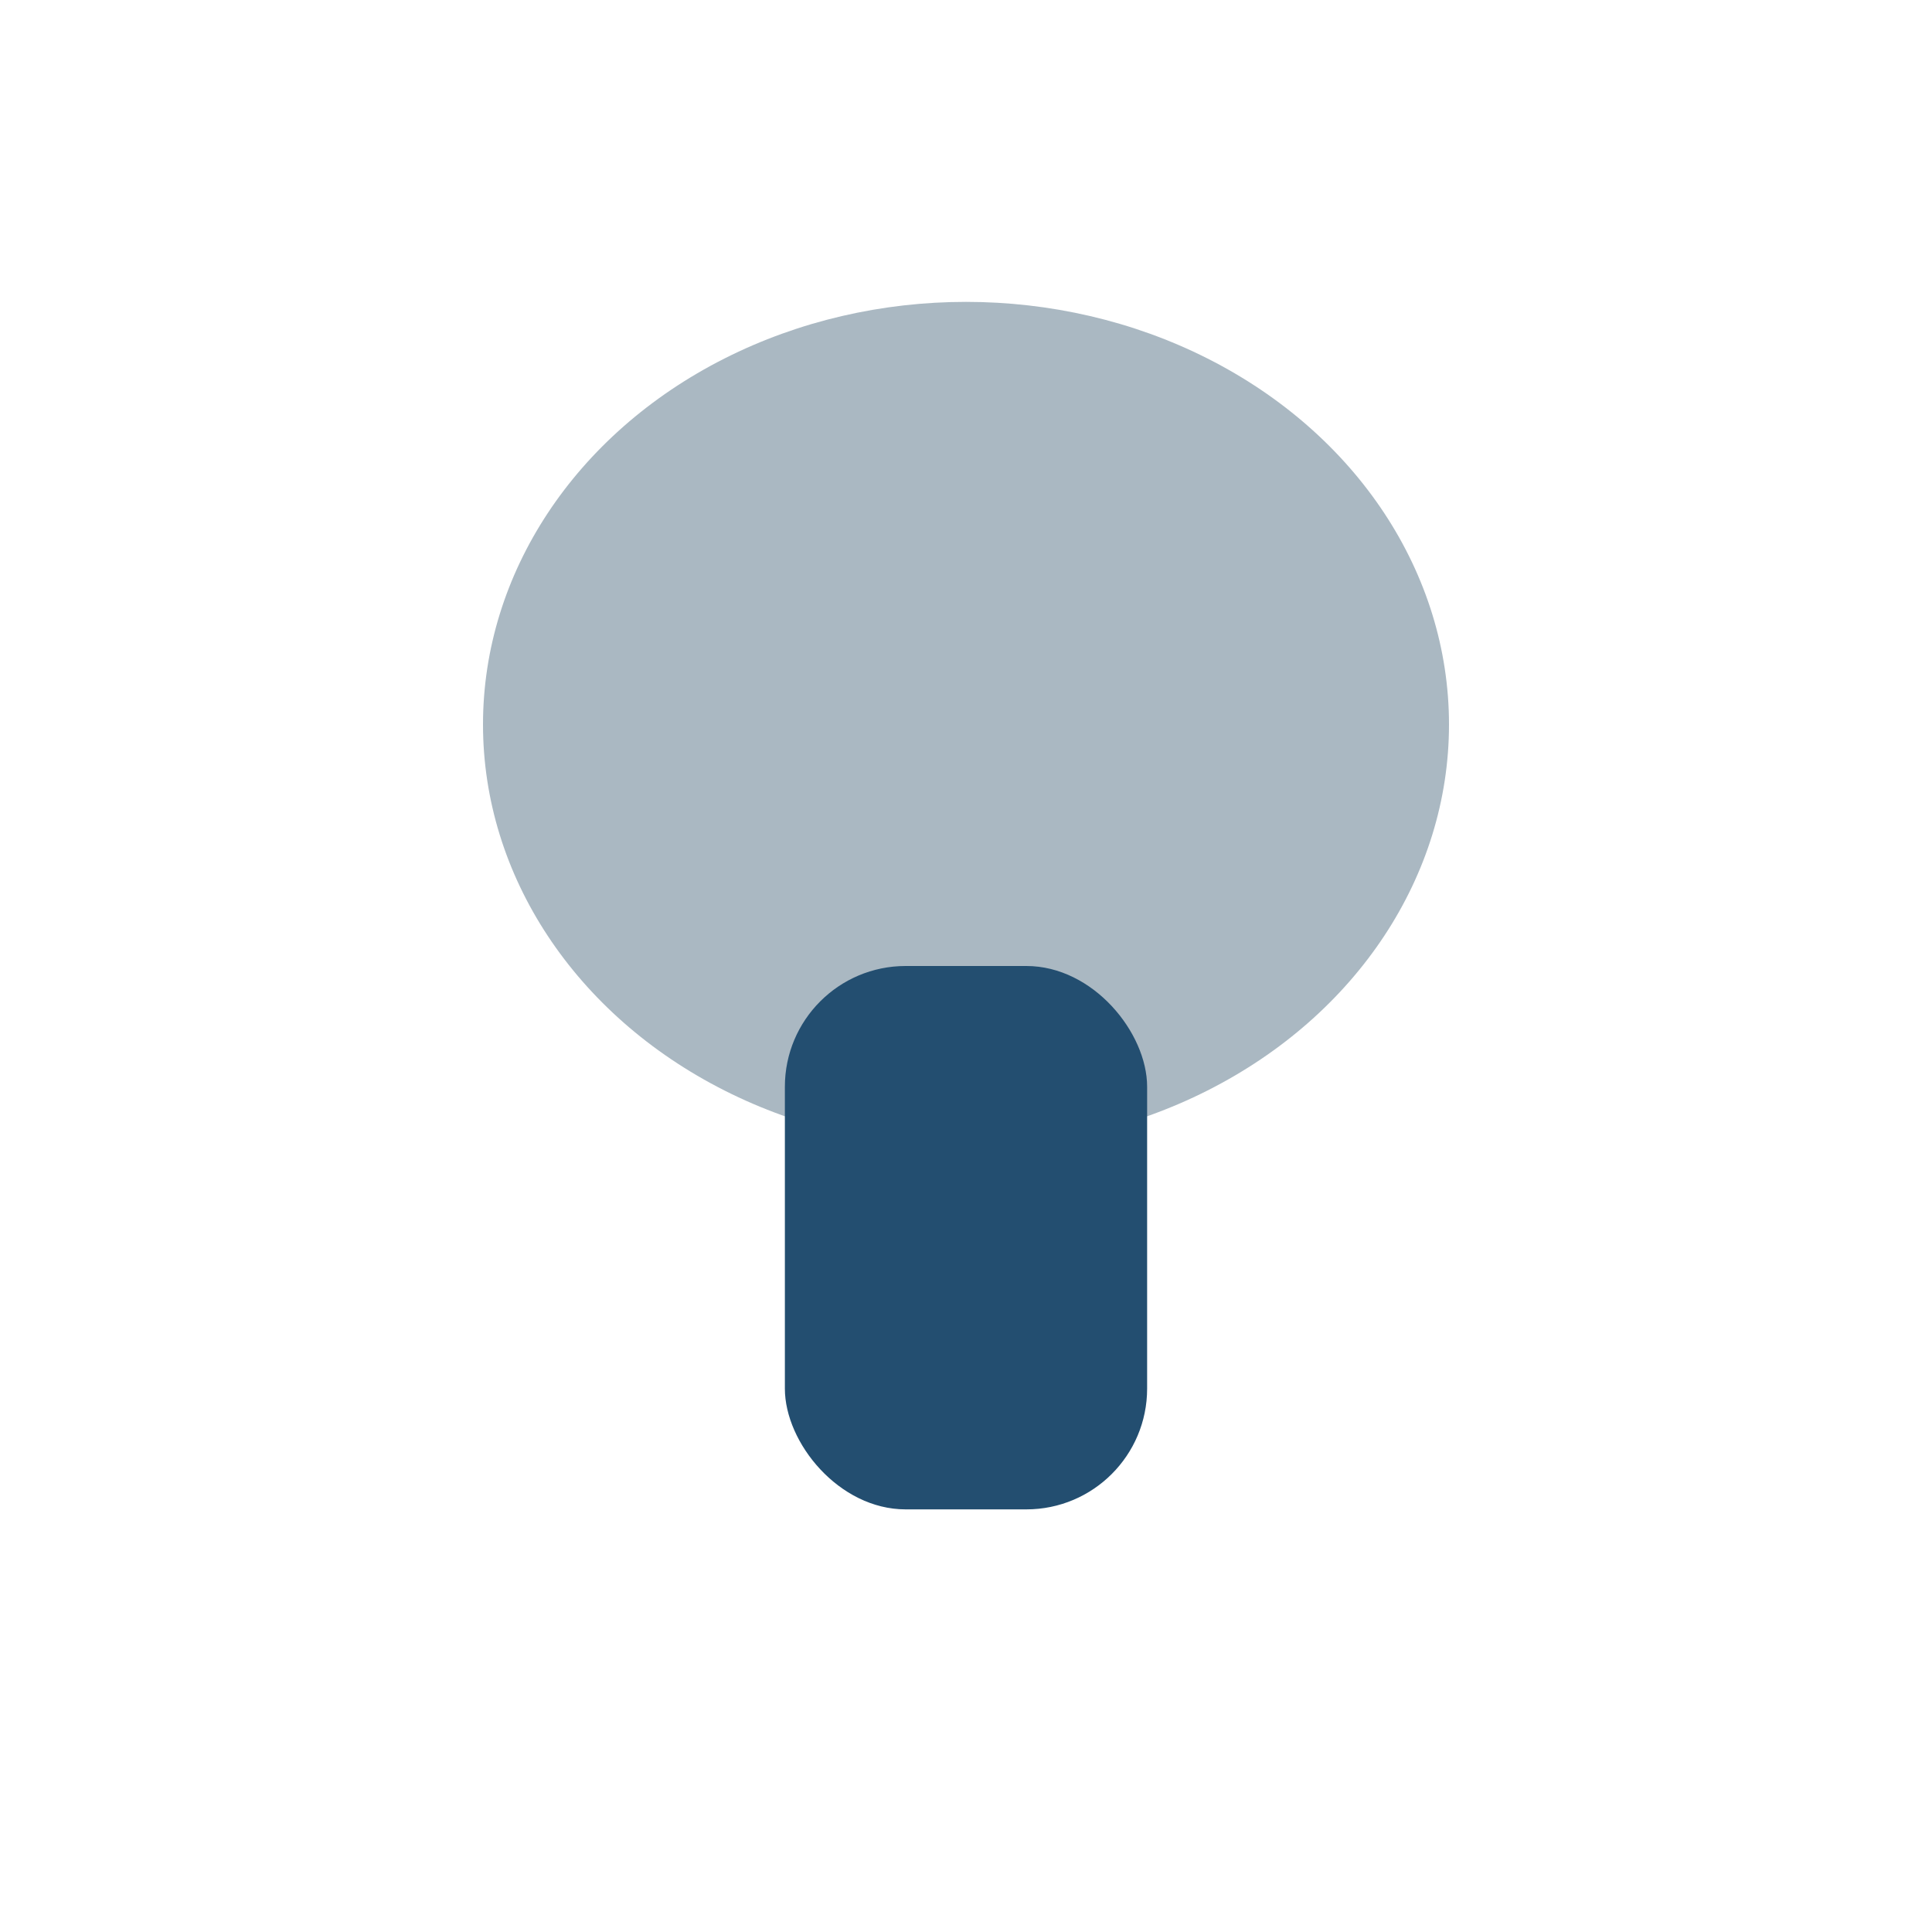
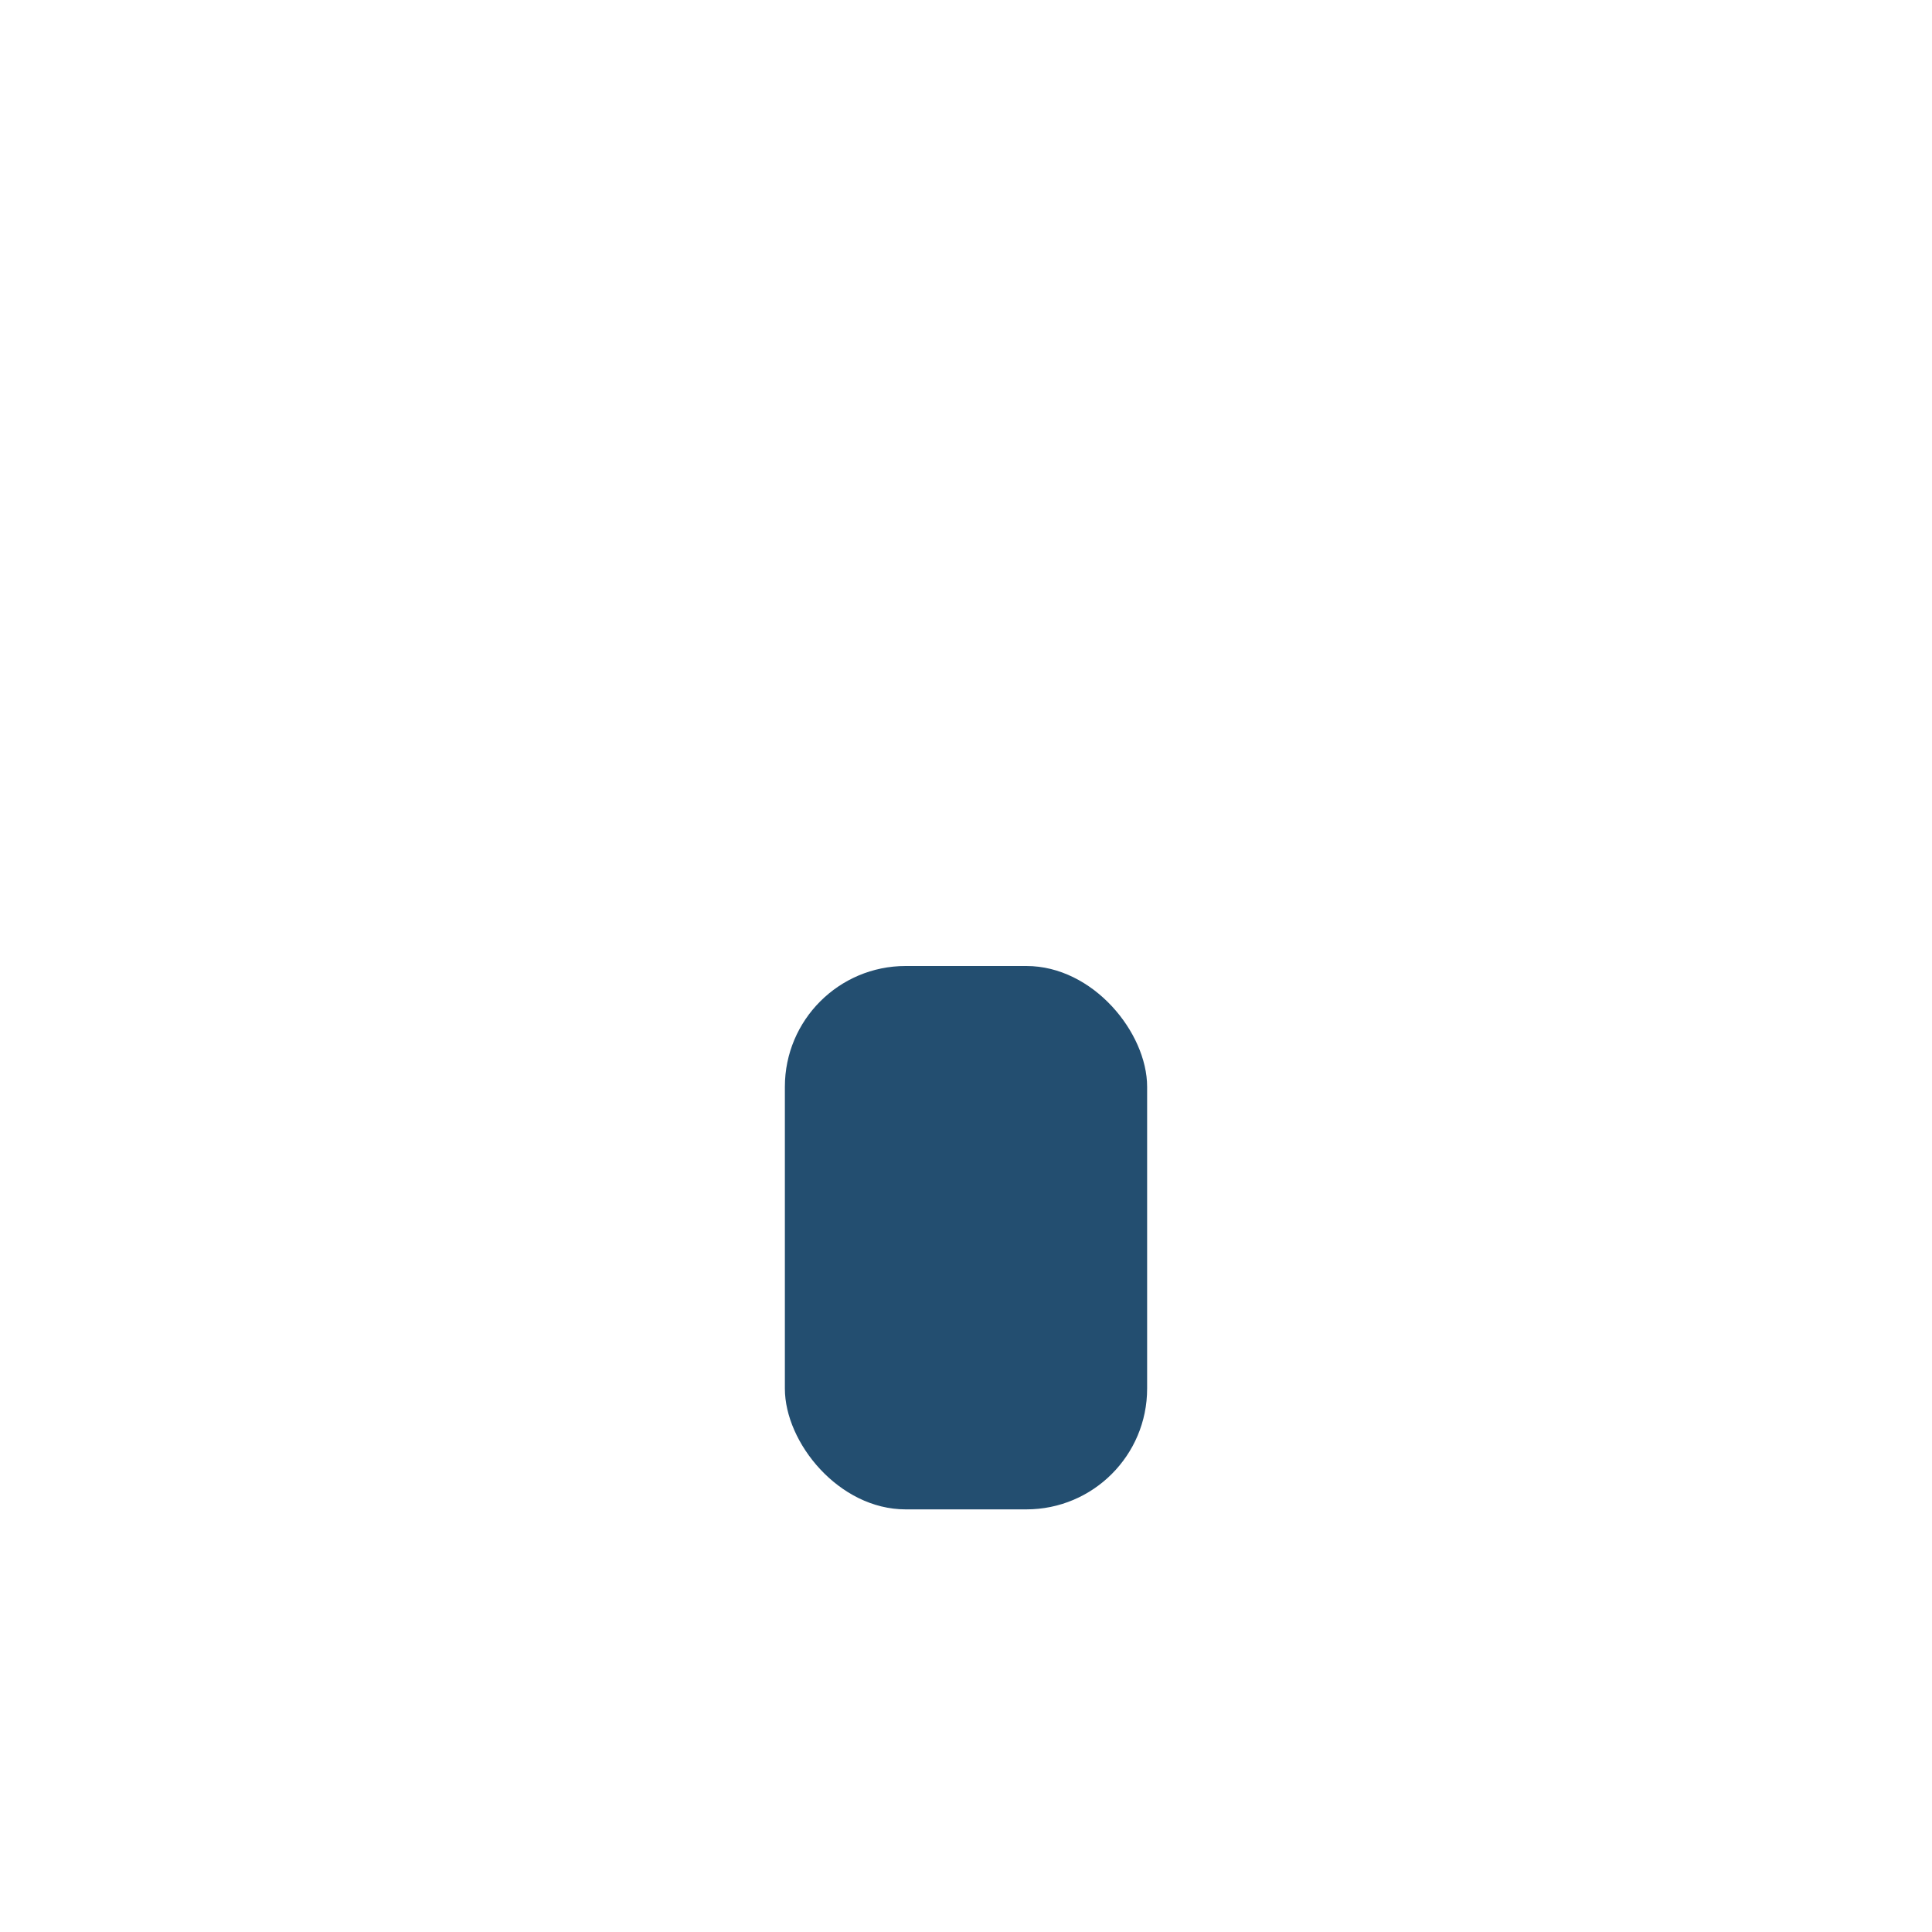
<svg xmlns="http://www.w3.org/2000/svg" width="32" height="32" viewBox="0 0 32 32">
-   <ellipse cx="16" cy="12" rx="8" ry="7" fill="#AAB8C2" />
  <rect x="13" y="16" width="6" height="9" rx="2" fill="#234E70" />
</svg>